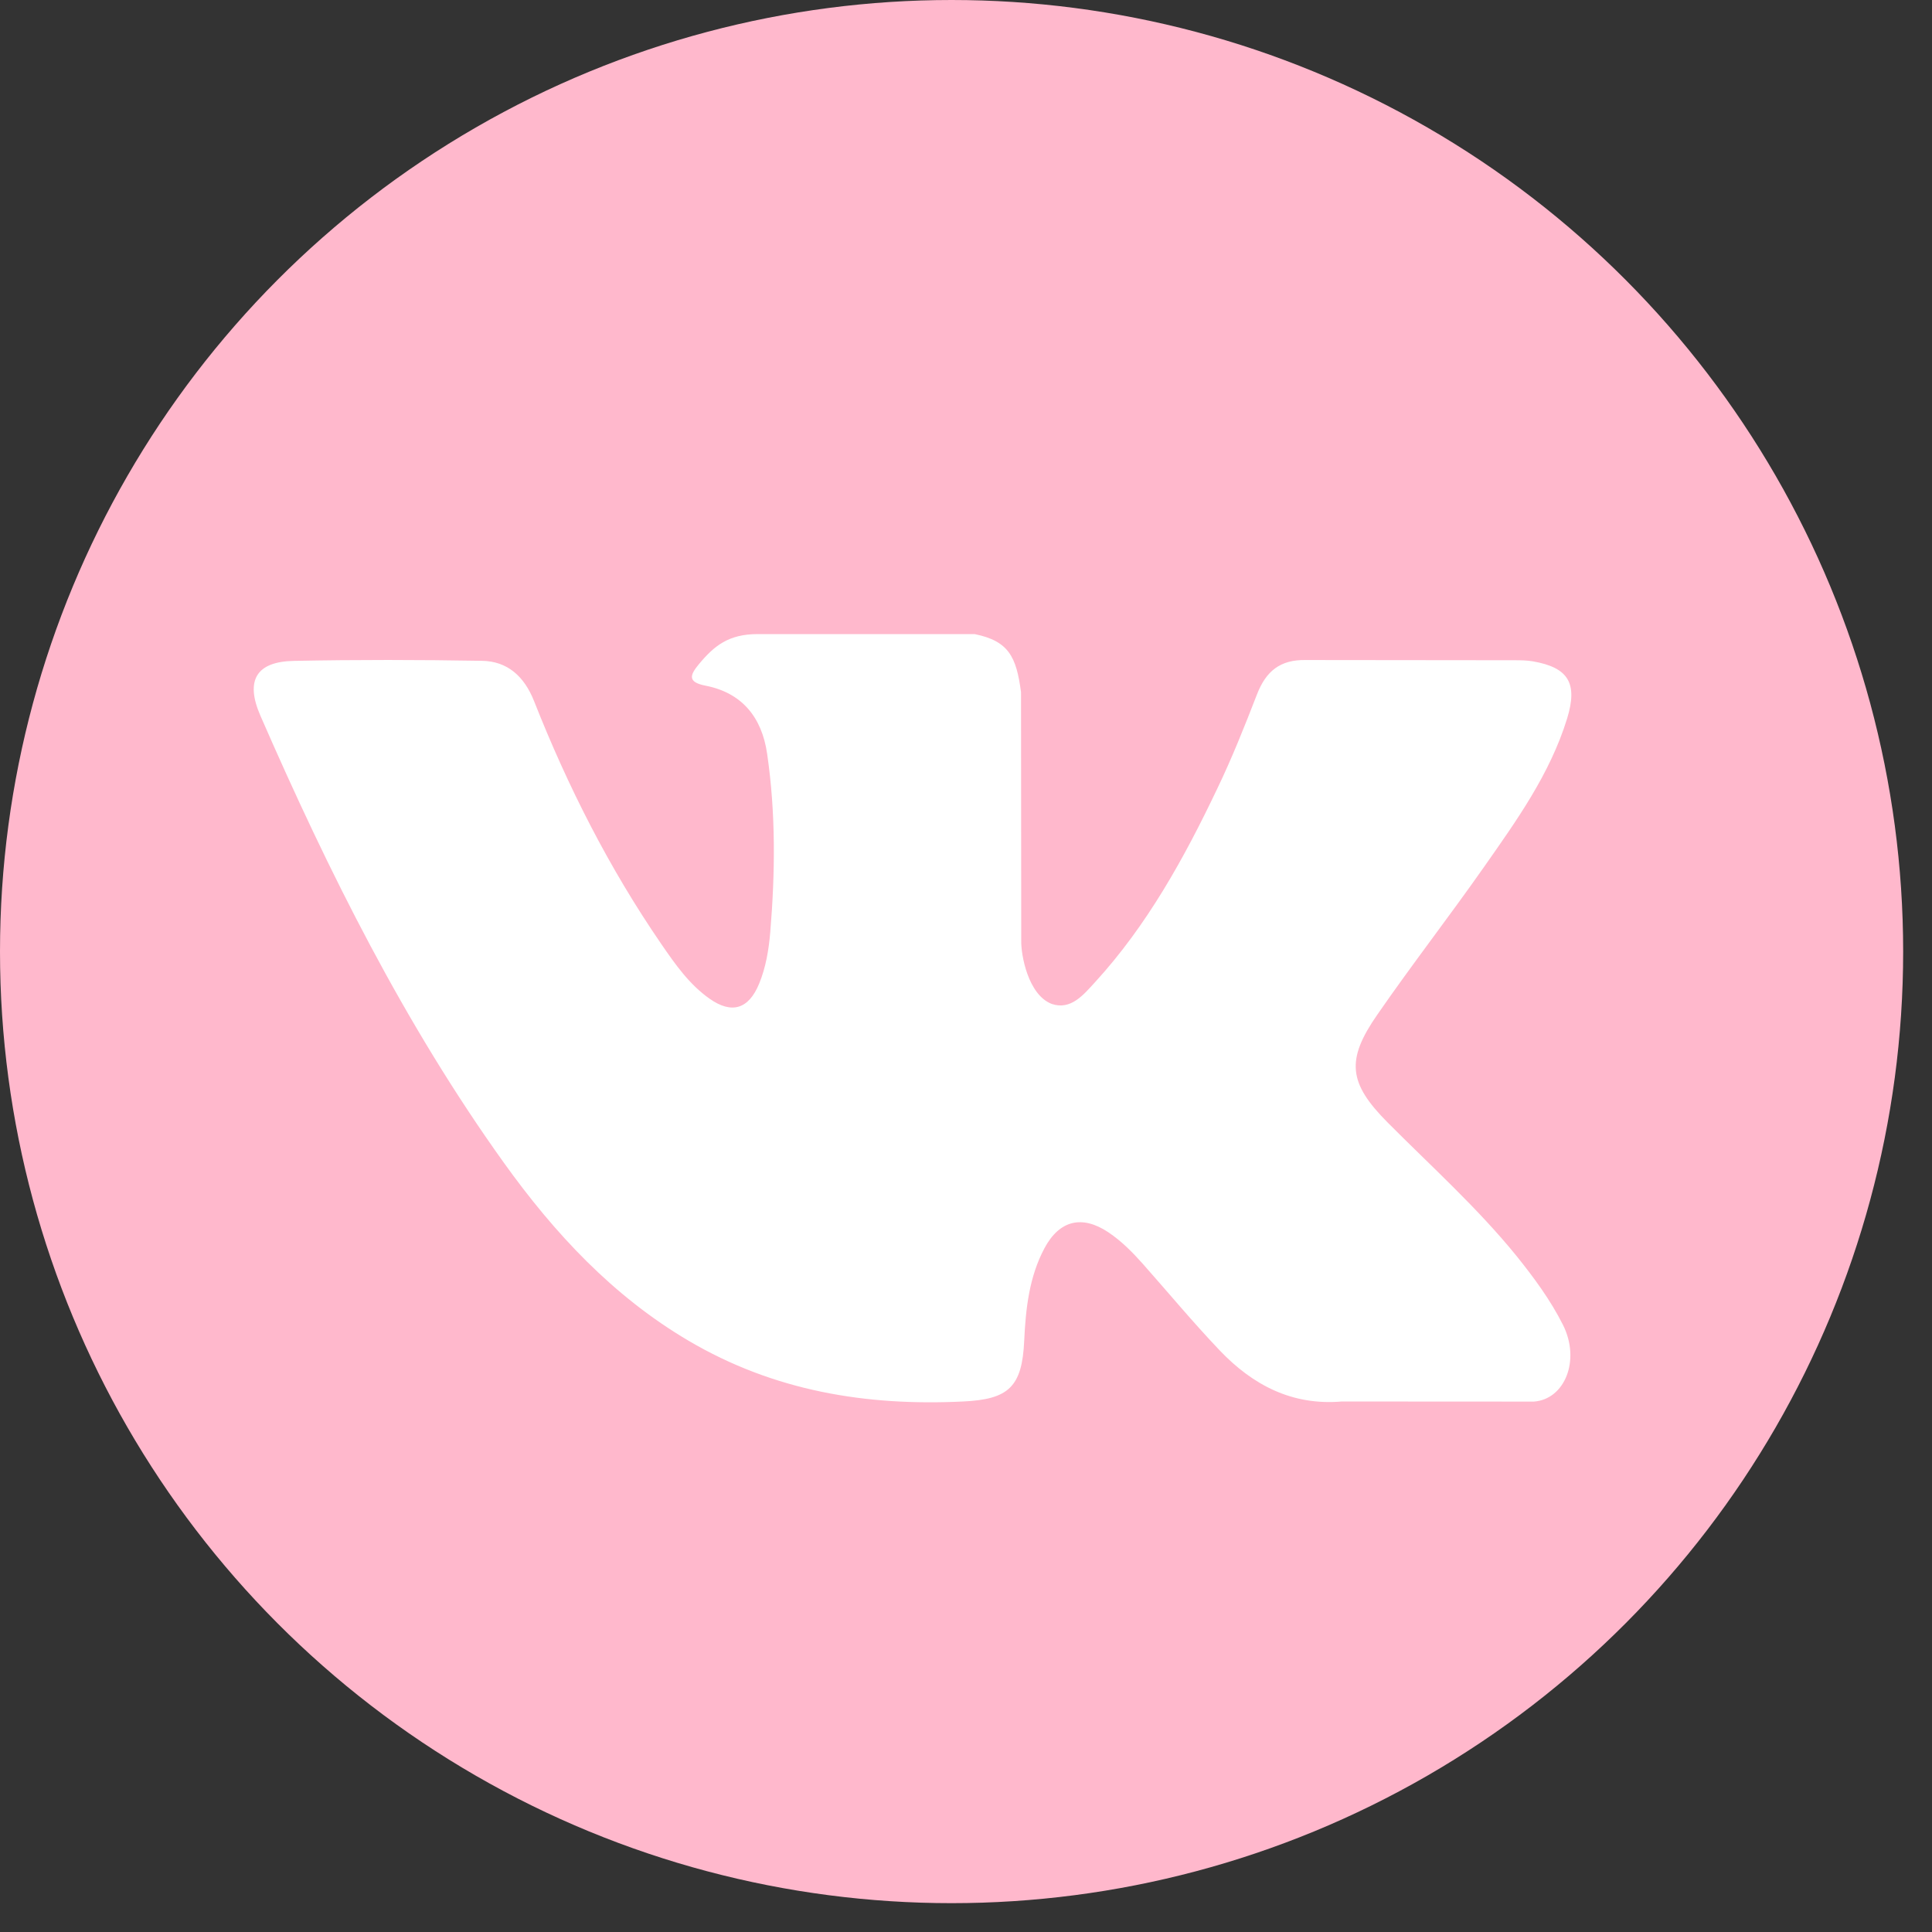
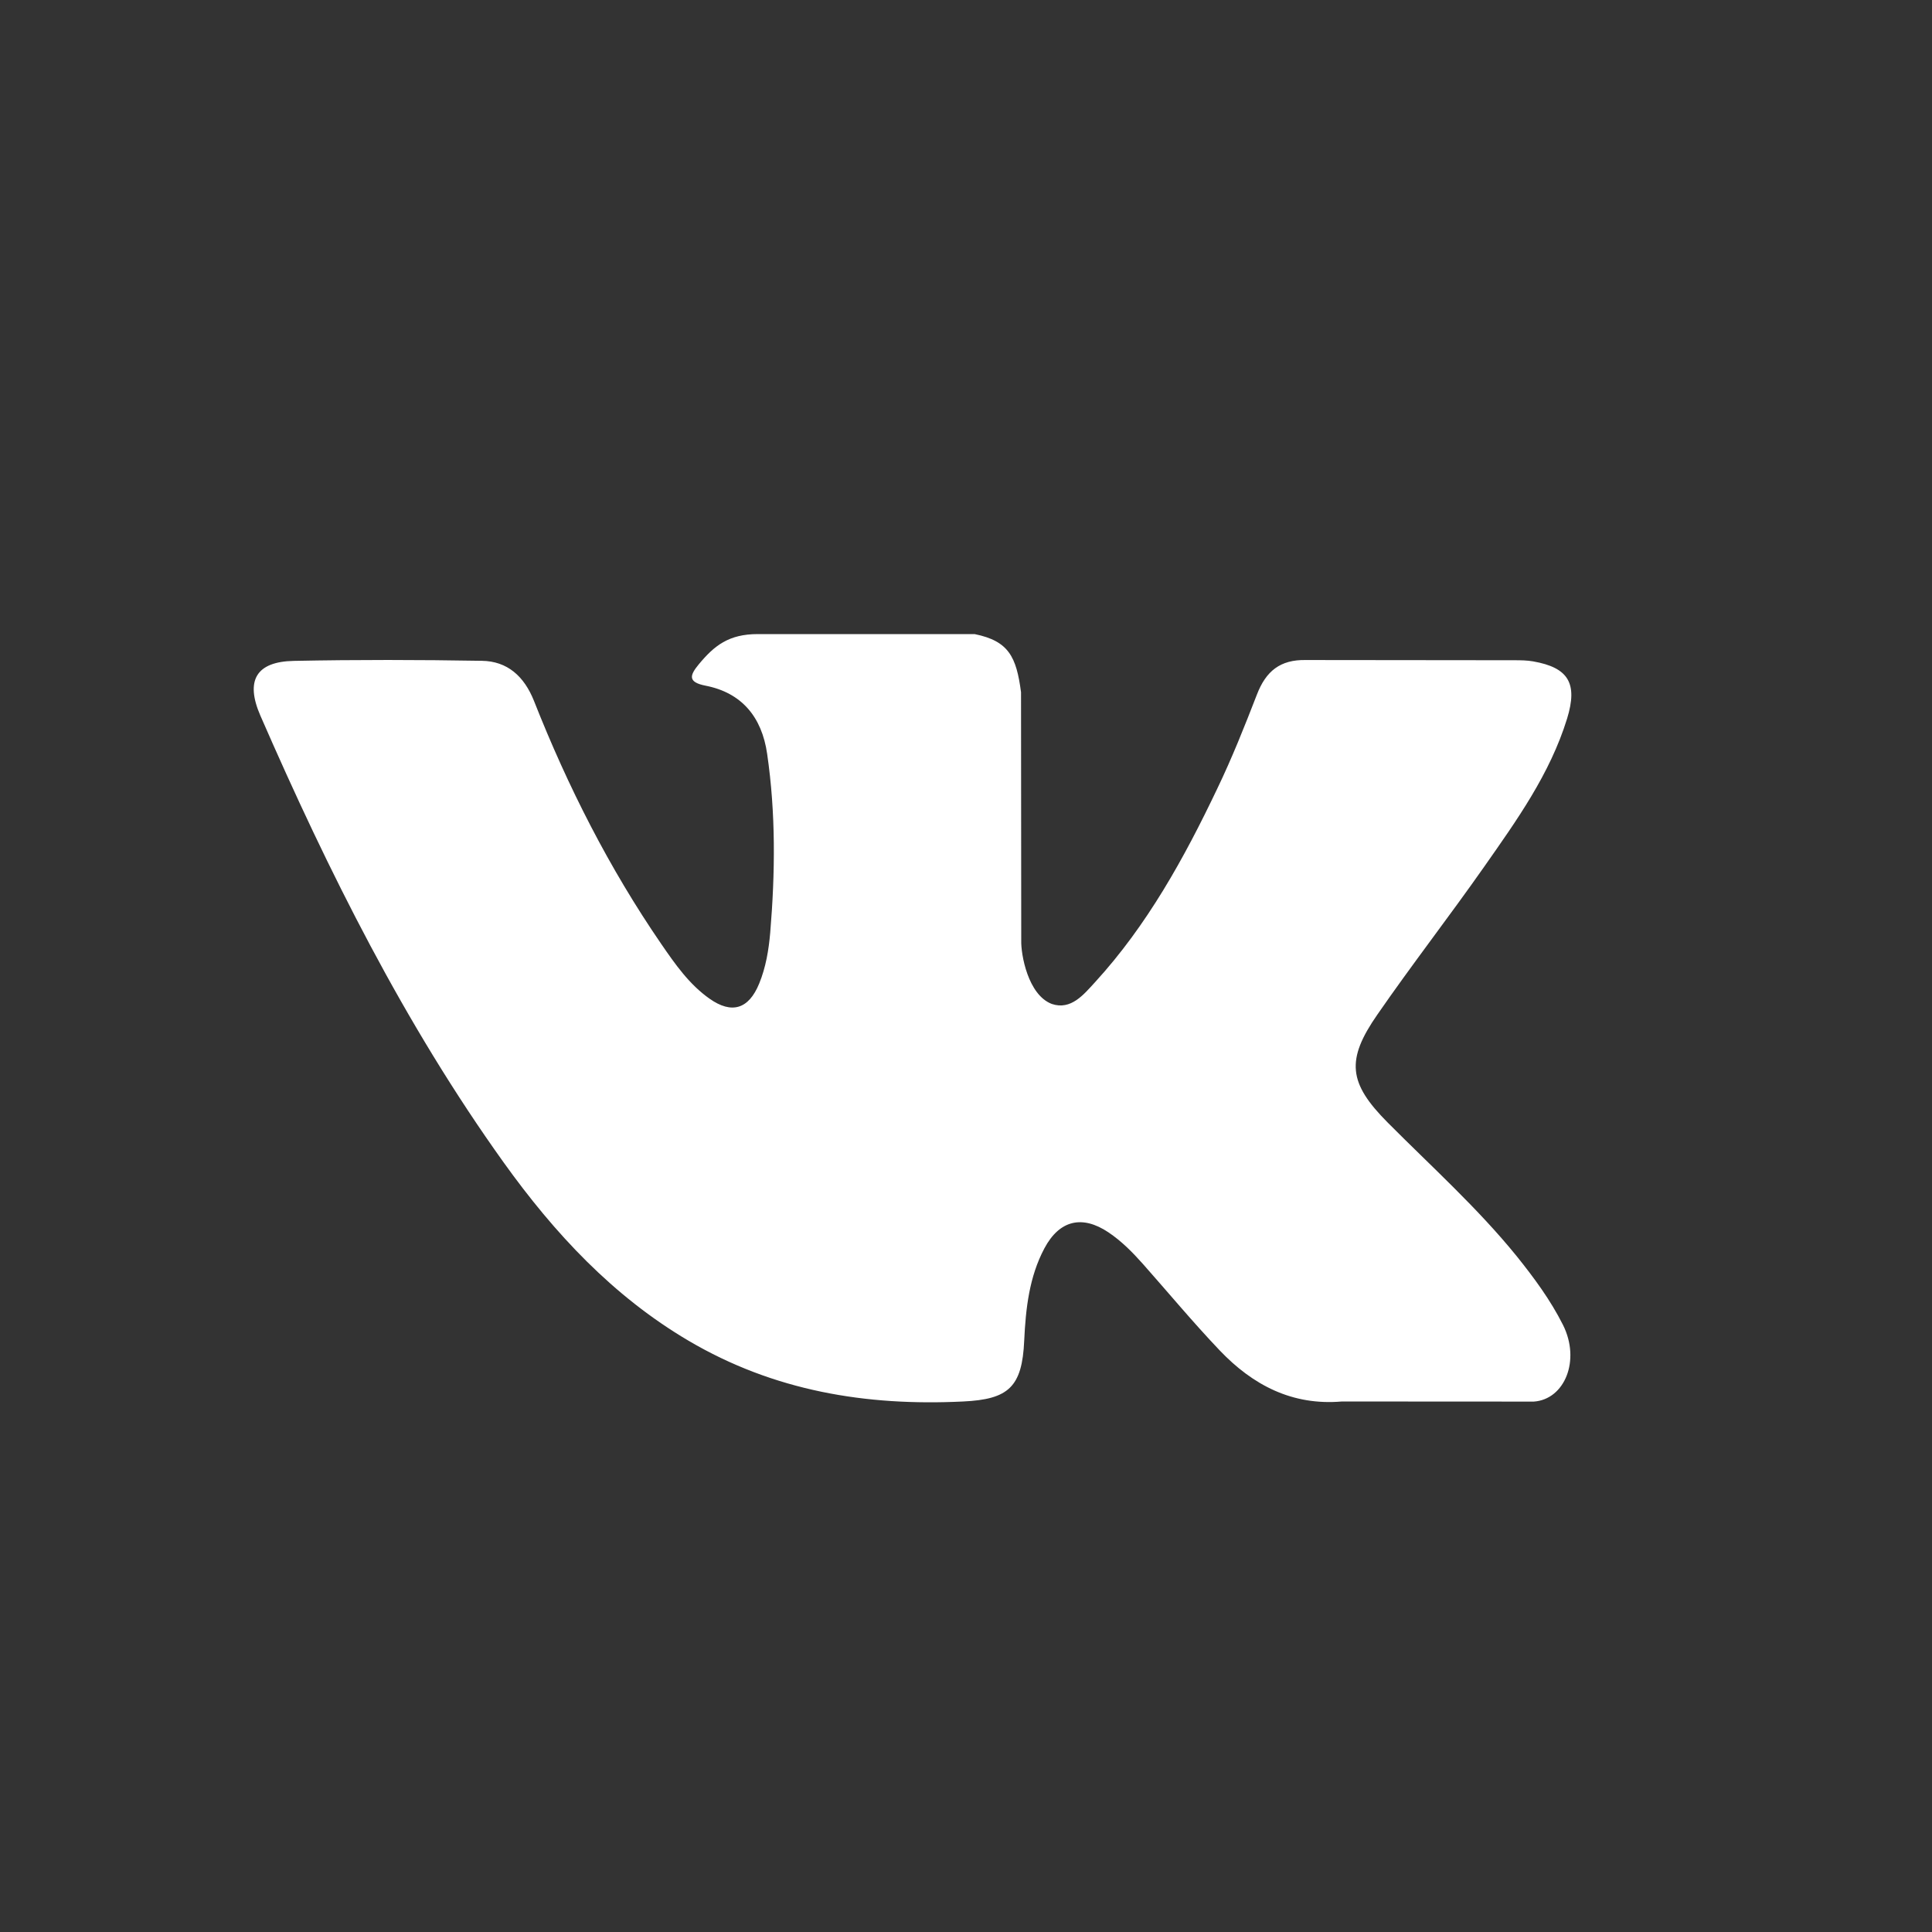
<svg xmlns="http://www.w3.org/2000/svg" width="54" height="54" viewBox="0 0 54 54" fill="none">
  <rect x="0" y="0" width="54" height="54" fill="#333333" stroke="none" />
-   <ellipse cx="26.597" cy="26.597" rx="26.597" ry="26.597" fill="#FFB8CC" />
  <path d="M42.394 35.113C41.298 33.761 40.008 32.605 38.787 31.376C37.685 30.269 37.615 29.626 38.502 28.352C39.467 26.956 40.508 25.616 41.481 24.229C42.391 22.93 43.322 21.636 43.801 20.084C44.105 19.095 43.835 18.659 42.852 18.486C42.684 18.456 42.509 18.454 42.336 18.454L36.5 18.448C35.781 18.434 35.383 18.758 35.13 19.416C34.787 20.302 34.434 21.189 34.023 22.043C33.098 23.986 32.062 25.862 30.61 27.449C30.288 27.8 29.935 28.241 29.399 28.061C28.729 27.807 28.533 26.671 28.544 26.287L28.538 19.348C28.408 18.359 28.196 17.917 27.241 17.723H21.178C20.369 17.723 19.964 18.046 19.532 18.567C19.284 18.868 19.208 19.065 19.721 19.165C20.725 19.361 21.293 20.033 21.442 21.07C21.685 22.733 21.667 24.398 21.528 26.067C21.486 26.552 21.405 27.04 21.219 27.492C20.927 28.206 20.453 28.352 19.831 27.913C19.268 27.517 18.873 26.953 18.486 26.39C17.032 24.274 15.873 21.992 14.926 19.593C14.651 18.901 14.18 18.48 13.469 18.47C11.717 18.44 9.967 18.437 8.216 18.472C7.162 18.491 6.849 19.019 7.278 20.003C9.184 24.372 11.306 28.621 14.076 32.489C15.499 34.475 17.134 36.229 19.242 37.472C21.633 38.881 24.207 39.304 26.919 39.172C28.188 39.112 28.57 38.77 28.627 37.469C28.669 36.577 28.766 35.69 29.192 34.89C29.611 34.103 30.246 33.953 30.979 34.443C31.345 34.688 31.651 34.998 31.944 35.327C32.658 36.133 33.346 36.962 34.089 37.742C35.017 38.717 36.121 39.291 37.505 39.172L42.87 39.175C43.733 39.115 44.183 38.024 43.686 37.032C43.336 36.335 42.877 35.715 42.394 35.113Z" fill="white" />
</svg>